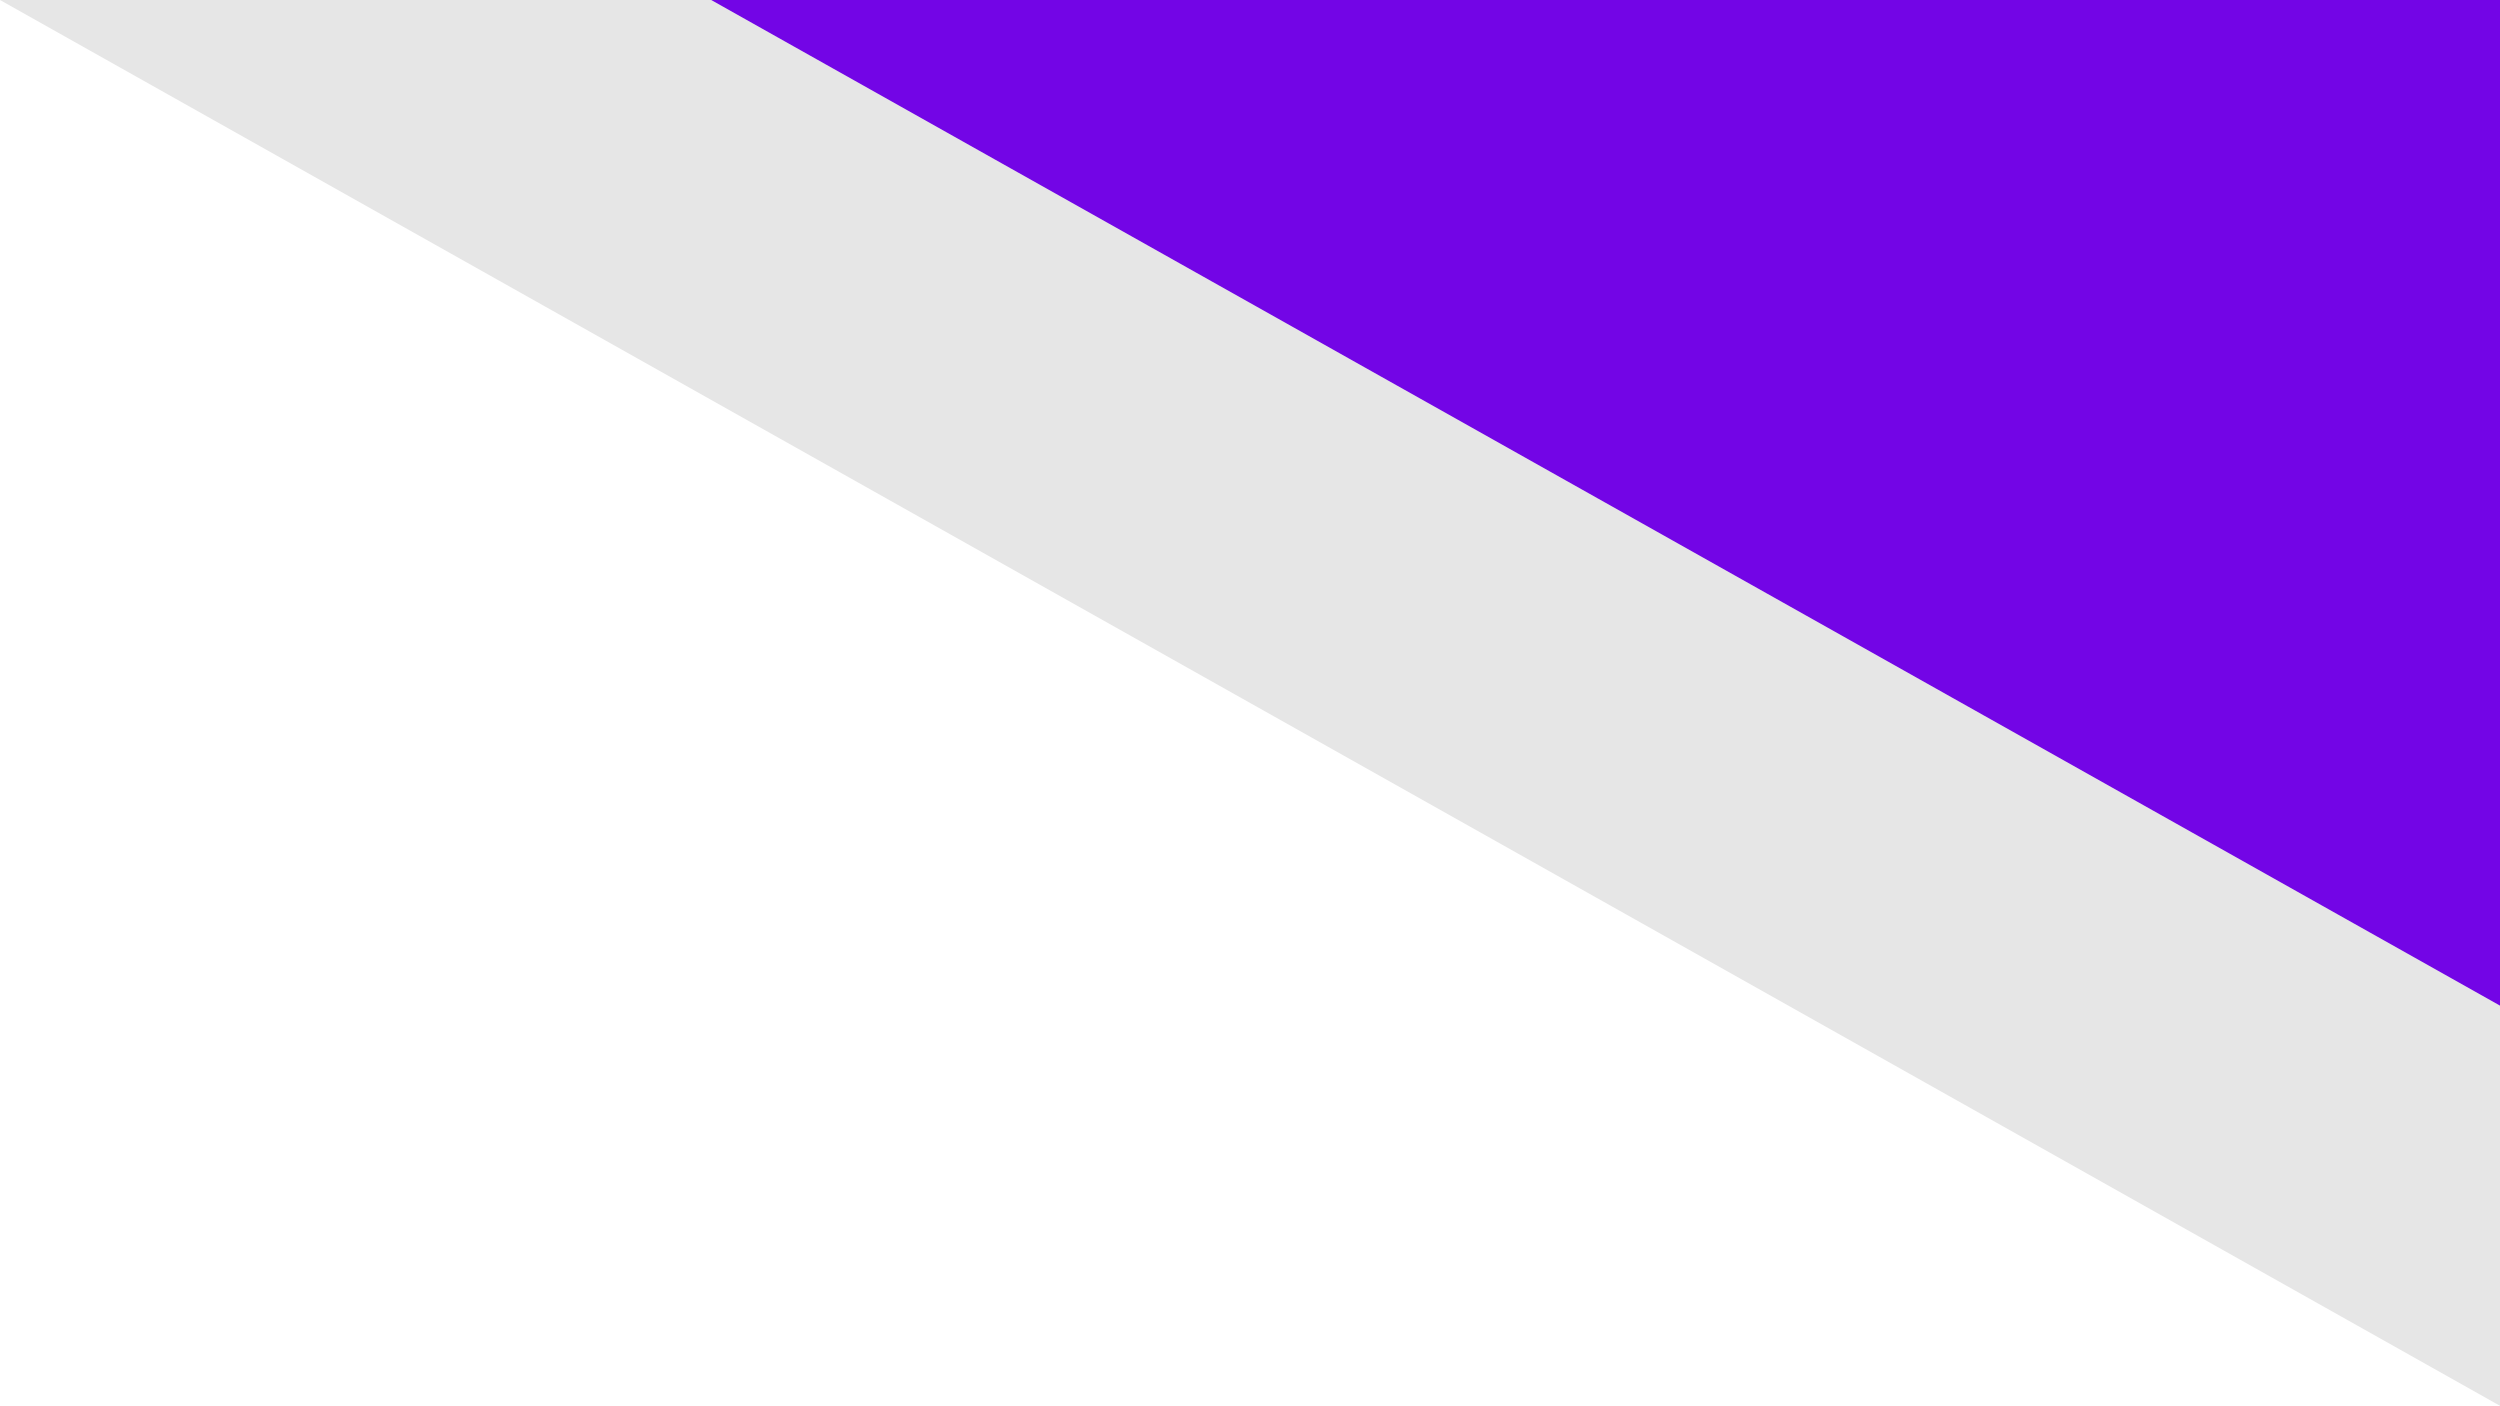
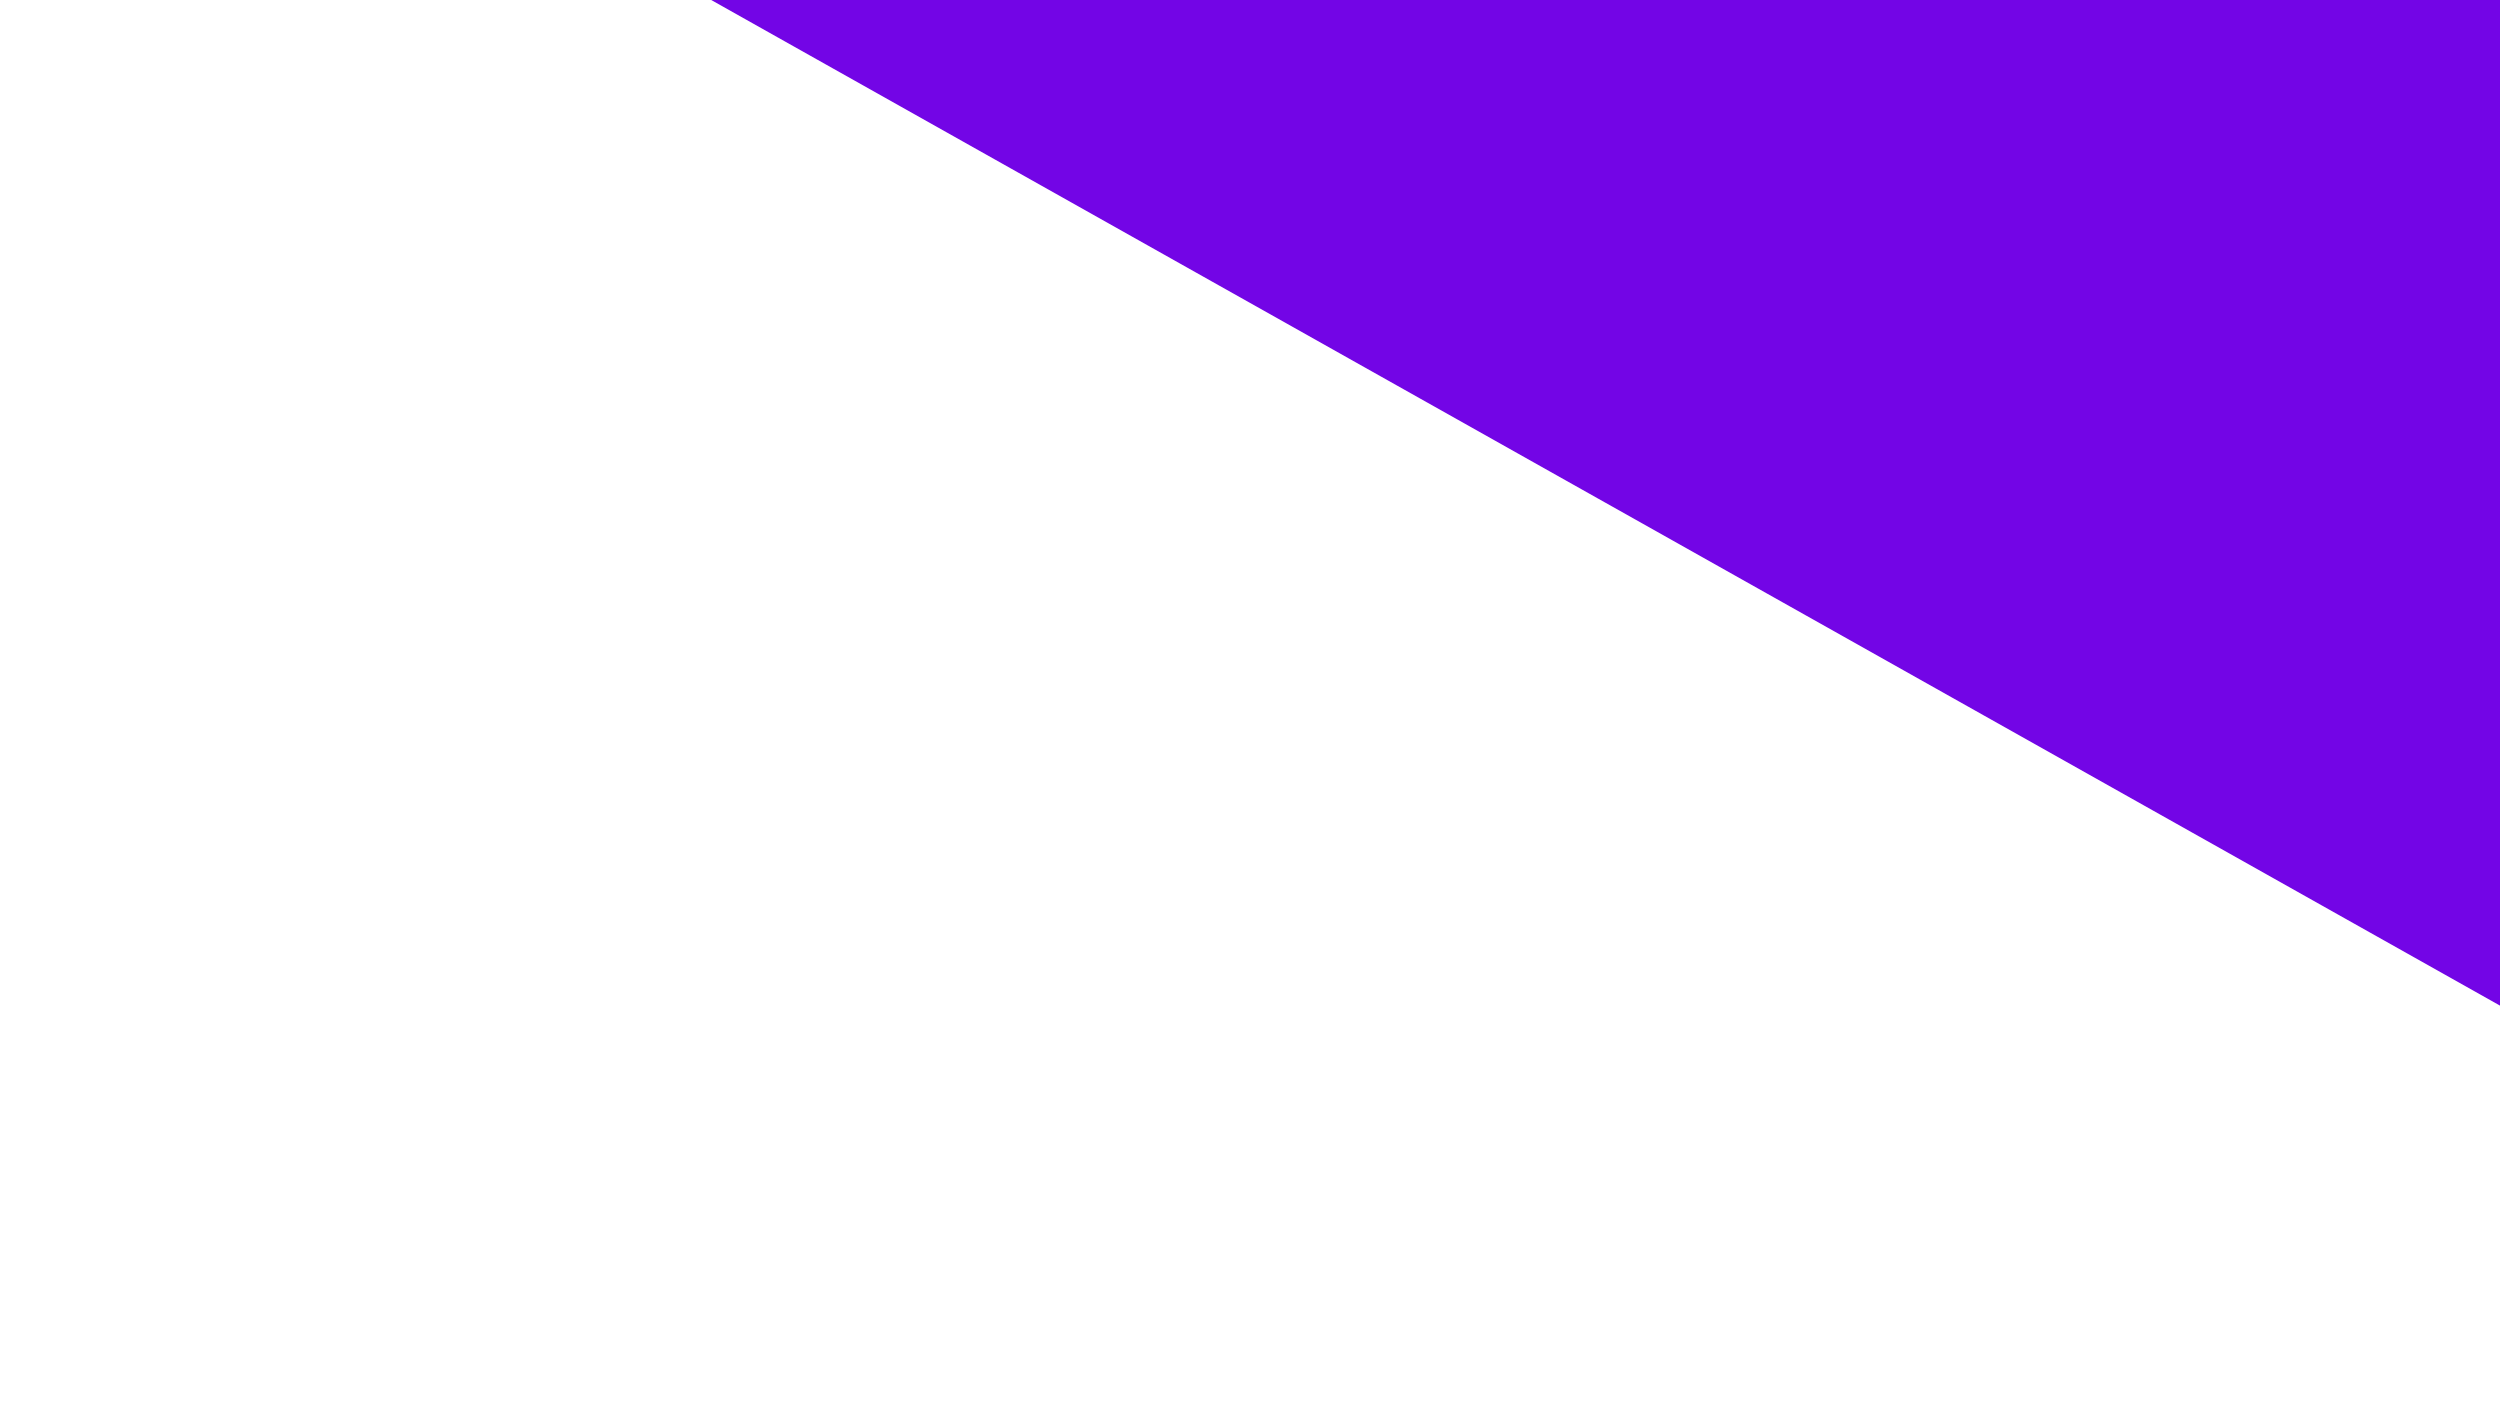
<svg xmlns="http://www.w3.org/2000/svg" width="1067" height="600" viewBox="0 0 1067 600" fill="none">
  <g clip-path="url(#clip0_402_3)">
-     <path d="M1067 0H0L1067 600V0Z" fill="#E6E6E6" />
-     <path d="M1067 0H303.543L1067 429.197V0Z" fill="#7305E6" />
+     <path d="M1067 0H303.543L1067 429.197V0" fill="#7305E6" />
  </g>
  <defs>
    <clipPath id="clip0_402_3">
      <rect width="1067" height="600" fill="white" />
    </clipPath>
  </defs>
</svg>